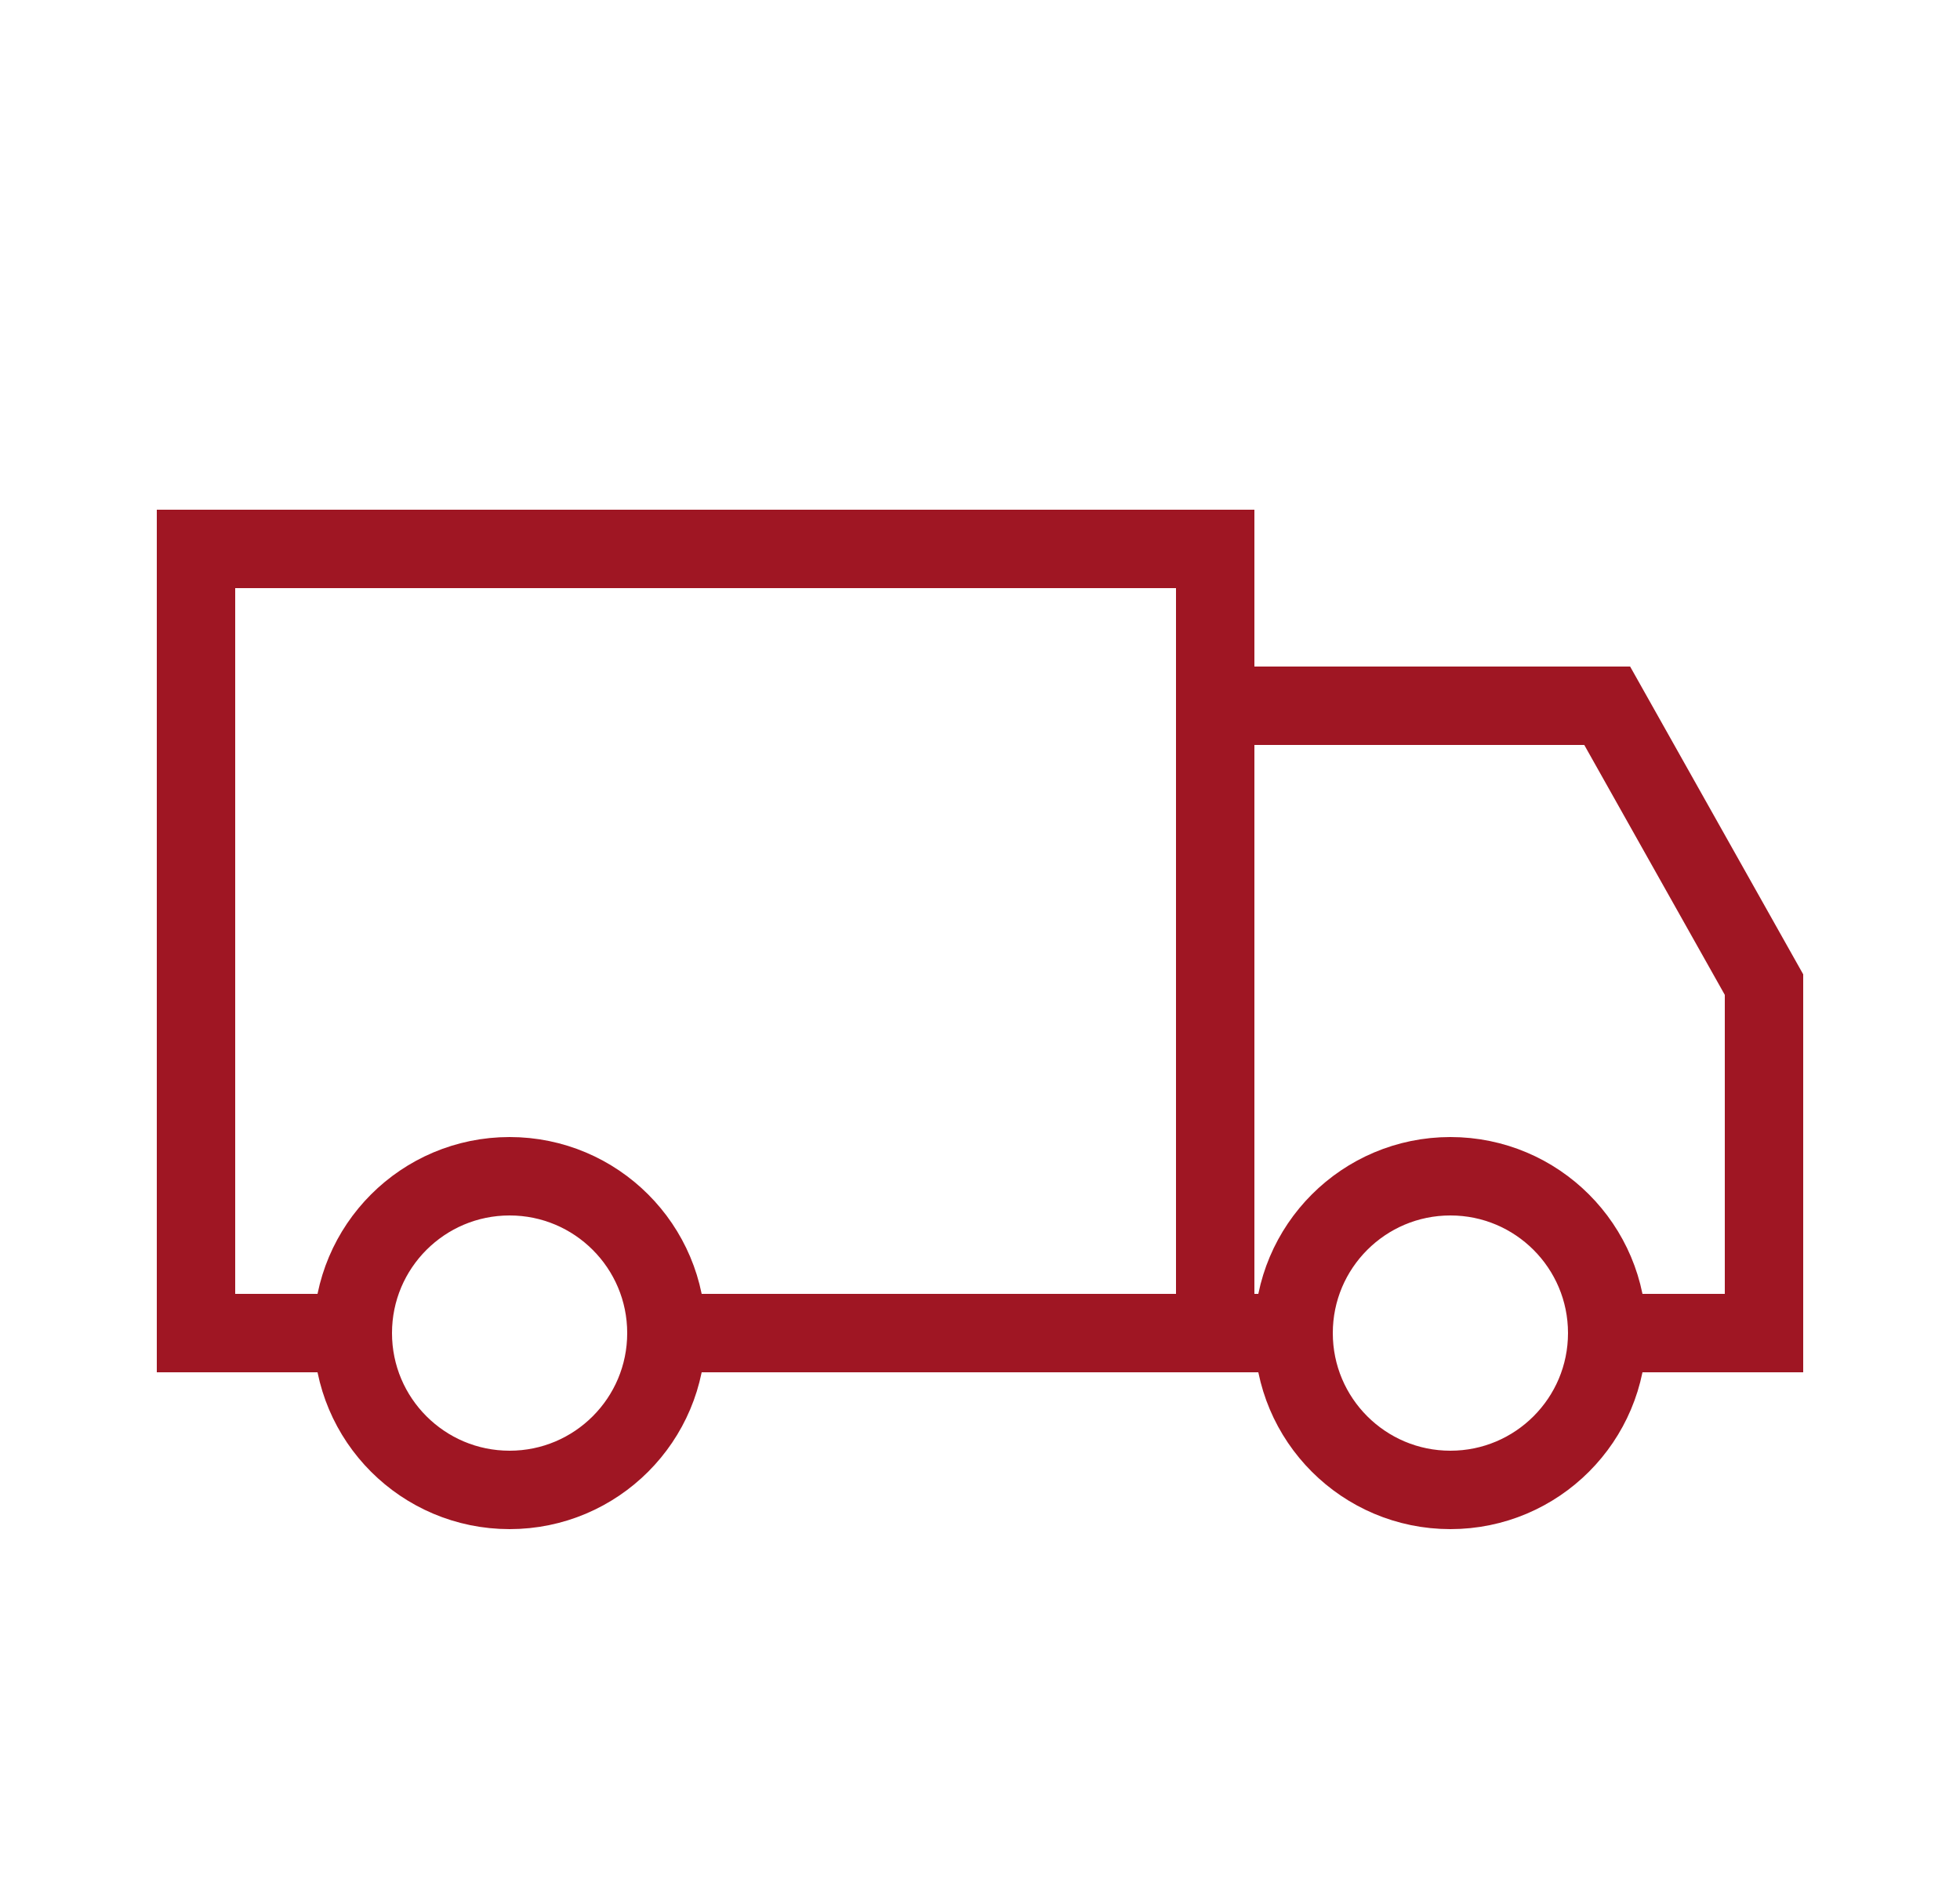
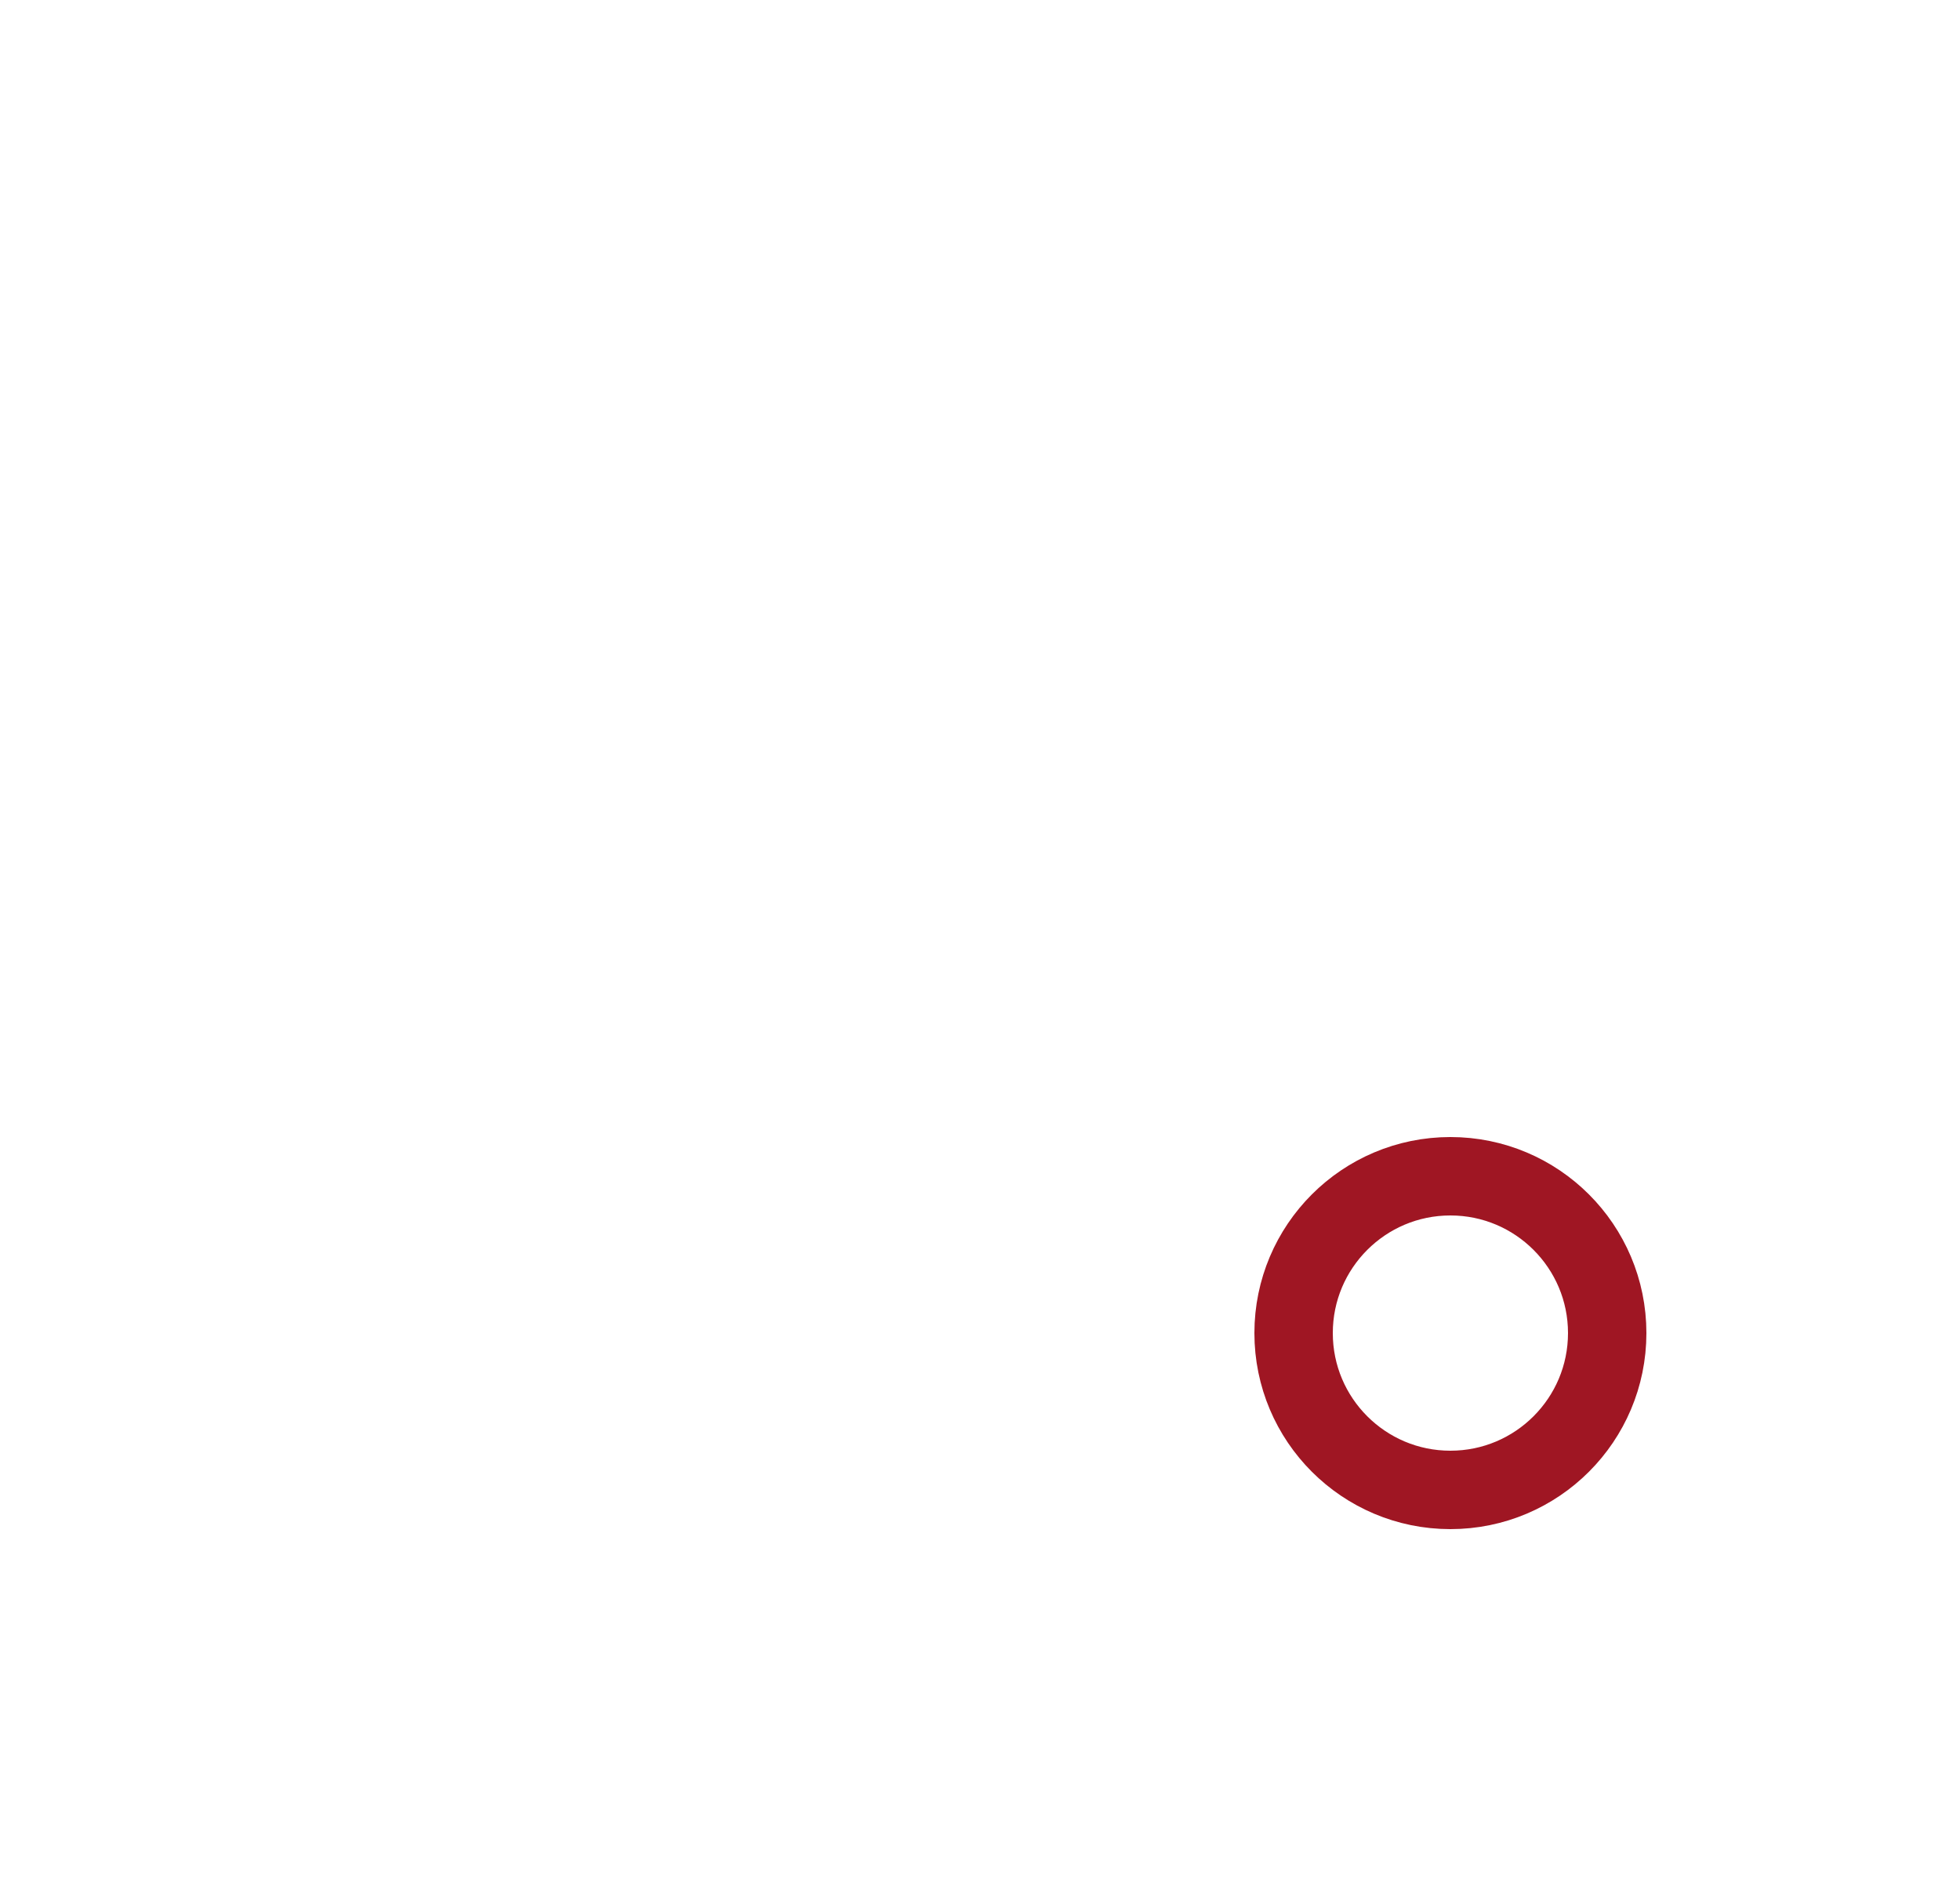
<svg xmlns="http://www.w3.org/2000/svg" width="25" height="24" viewBox="0 0 25 24" fill="none">
-   <path d="M4.5 17H2.5V7H15.5V17H8.5" stroke="#9F1623" stroke-linecap="round" />
-   <path d="M20.5 17H22.5V12.556L20.5 9H15.5V17H16.5" stroke="#9F1623" stroke-linecap="round" />
-   <circle cx="6.5" cy="17" r="2" stroke="#9F1623" />
  <circle cx="18.5" cy="17" r="2" stroke="#9F1623" />
</svg>